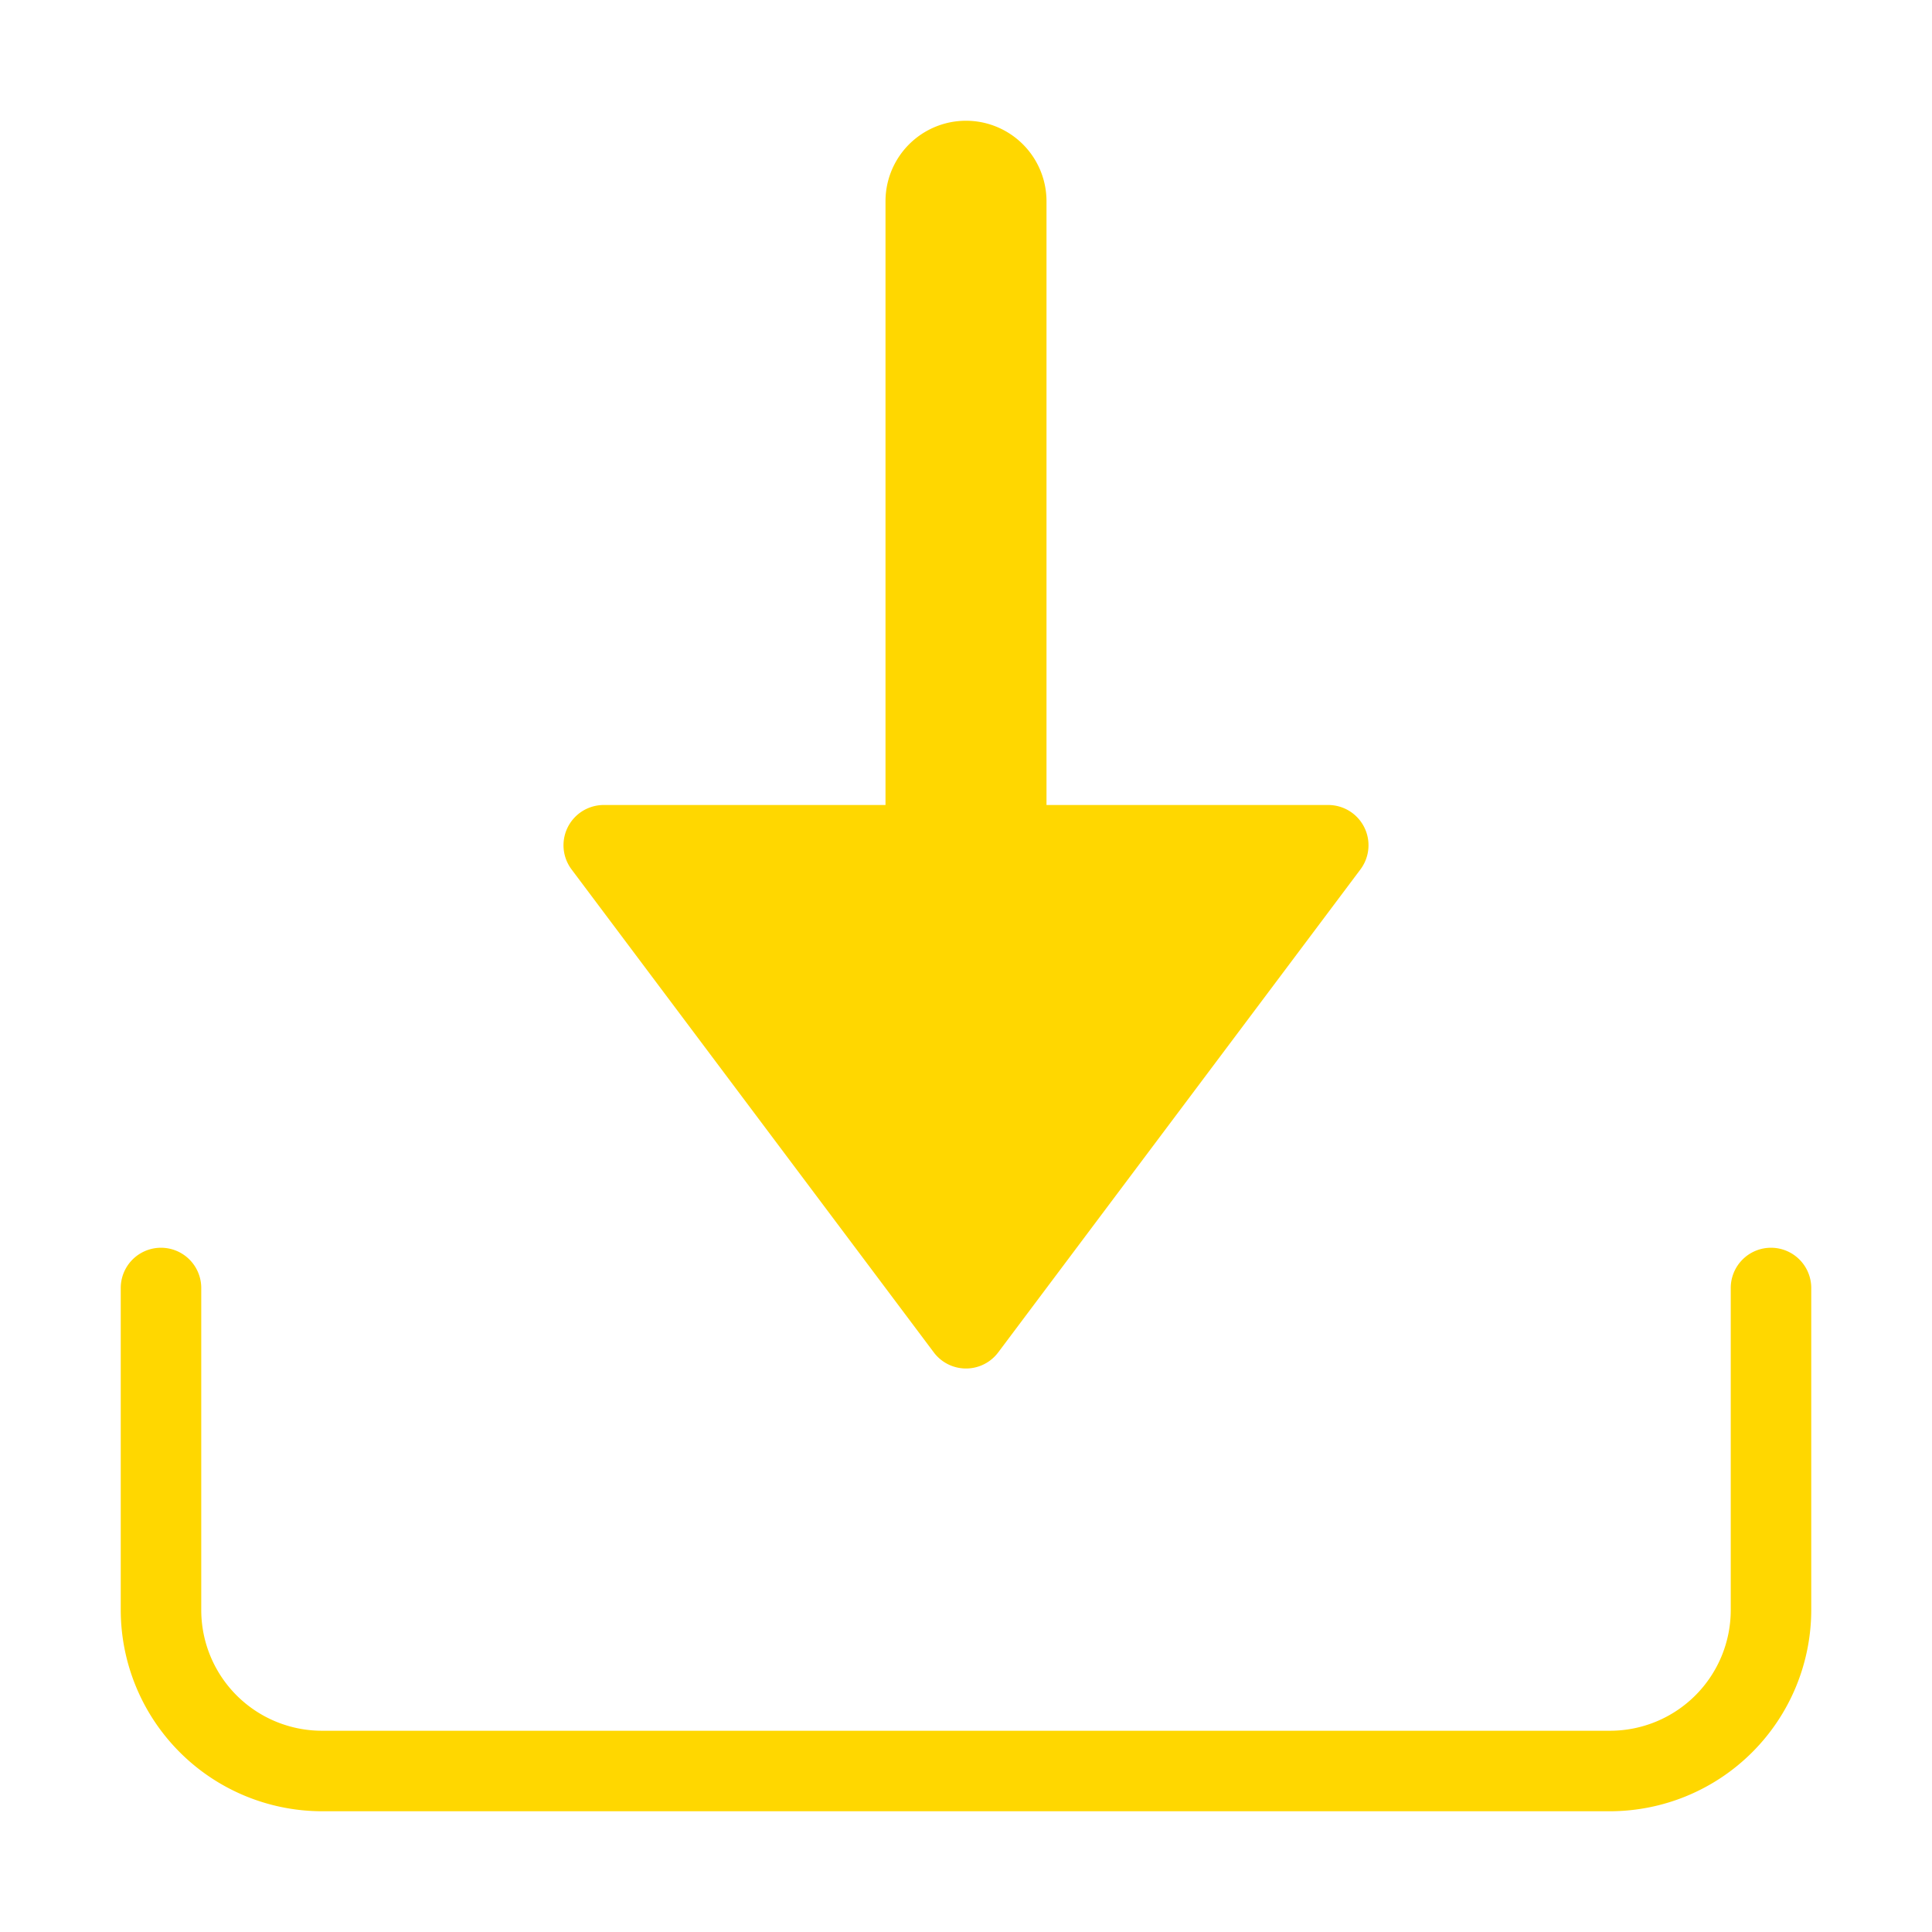
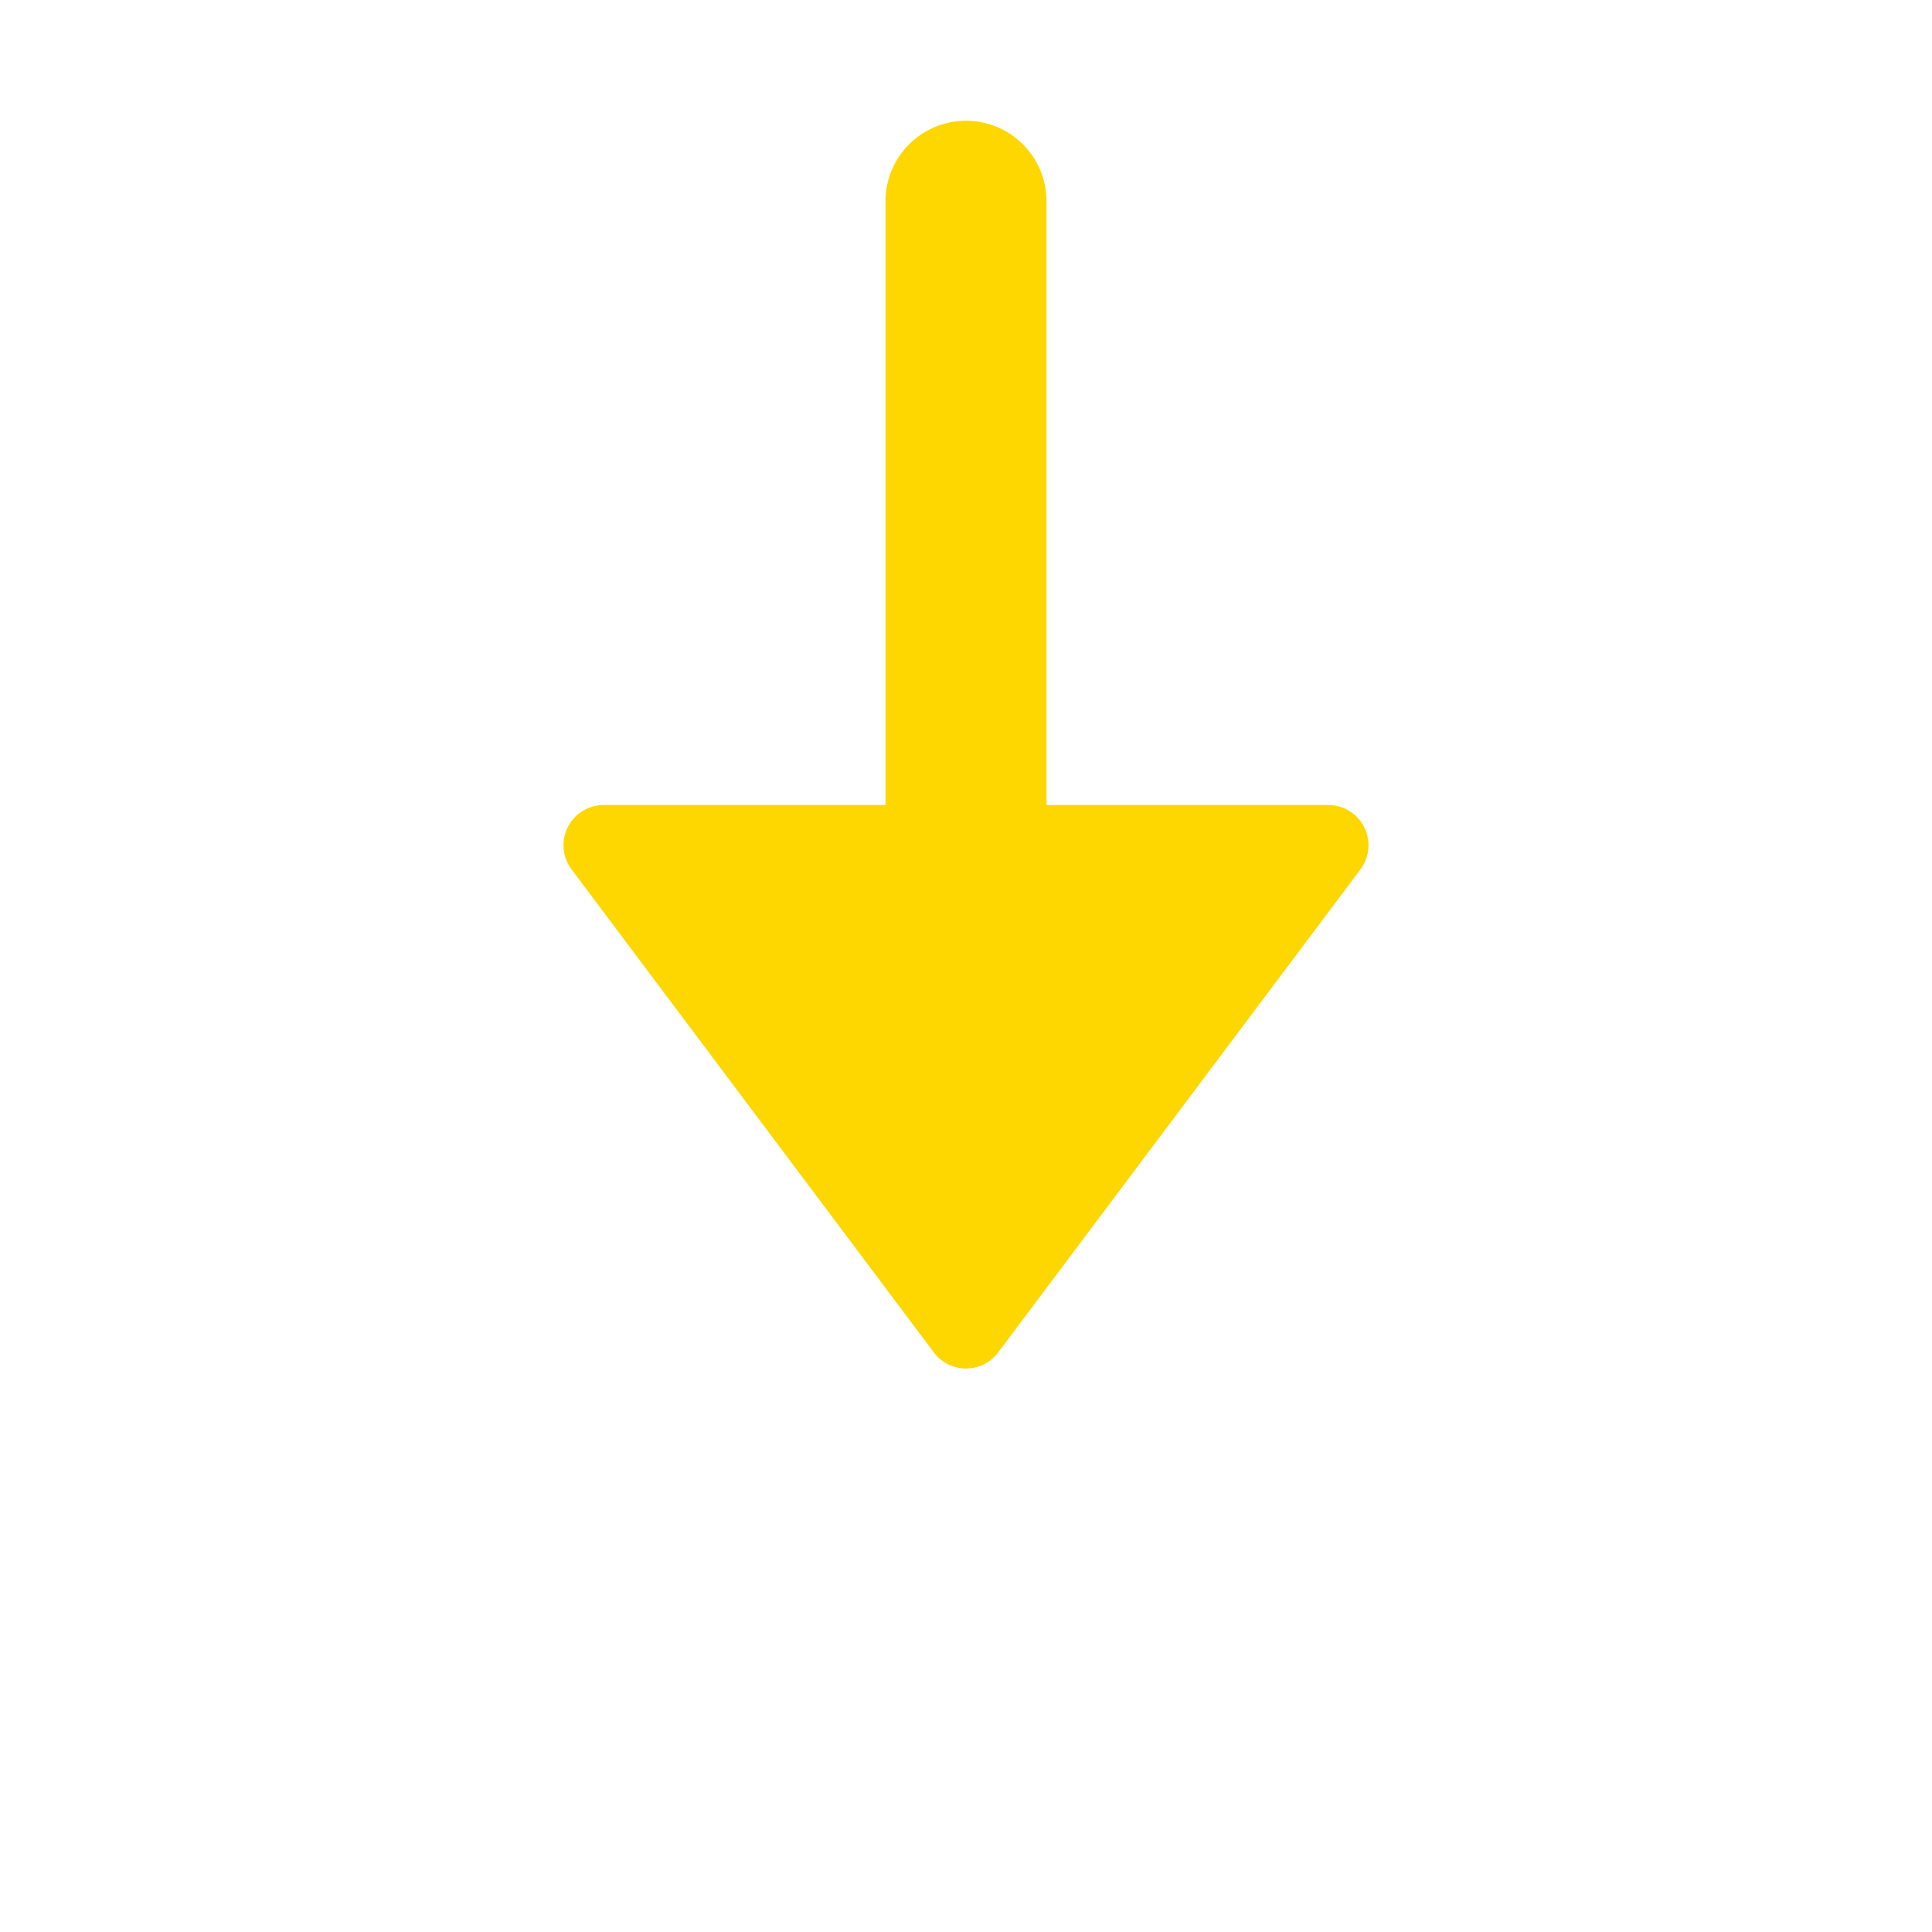
<svg xmlns="http://www.w3.org/2000/svg" height="48" width="48" viewBox="0 0 48 48">
  <title>48 data download</title>
  <g fill="#FFD700" class="nc-icon-wrapper">
-     <path d="M44,31a1,1,0,0,0-1,1v8a3,3,0,0,1-3,3H8a3,3,0,0,1-3-3V32a1,1,0,0,0-2,0v8a5.006,5.006,0,0,0,5,5H40a5.006,5.006,0,0,0,5-5V32A1,1,0,0,0,44,31Z" fill="#FFD700" />
    <path data-color="color-2" d="M23.2,33.6a1,1,0,0,0,1.6,0l9-12A1,1,0,0,0,33,20H26V5a2,2,0,0,0-4,0V20H15a1,1,0,0,0-.8,1.6Z" fill="#FFD700" />
  </g>
</svg>